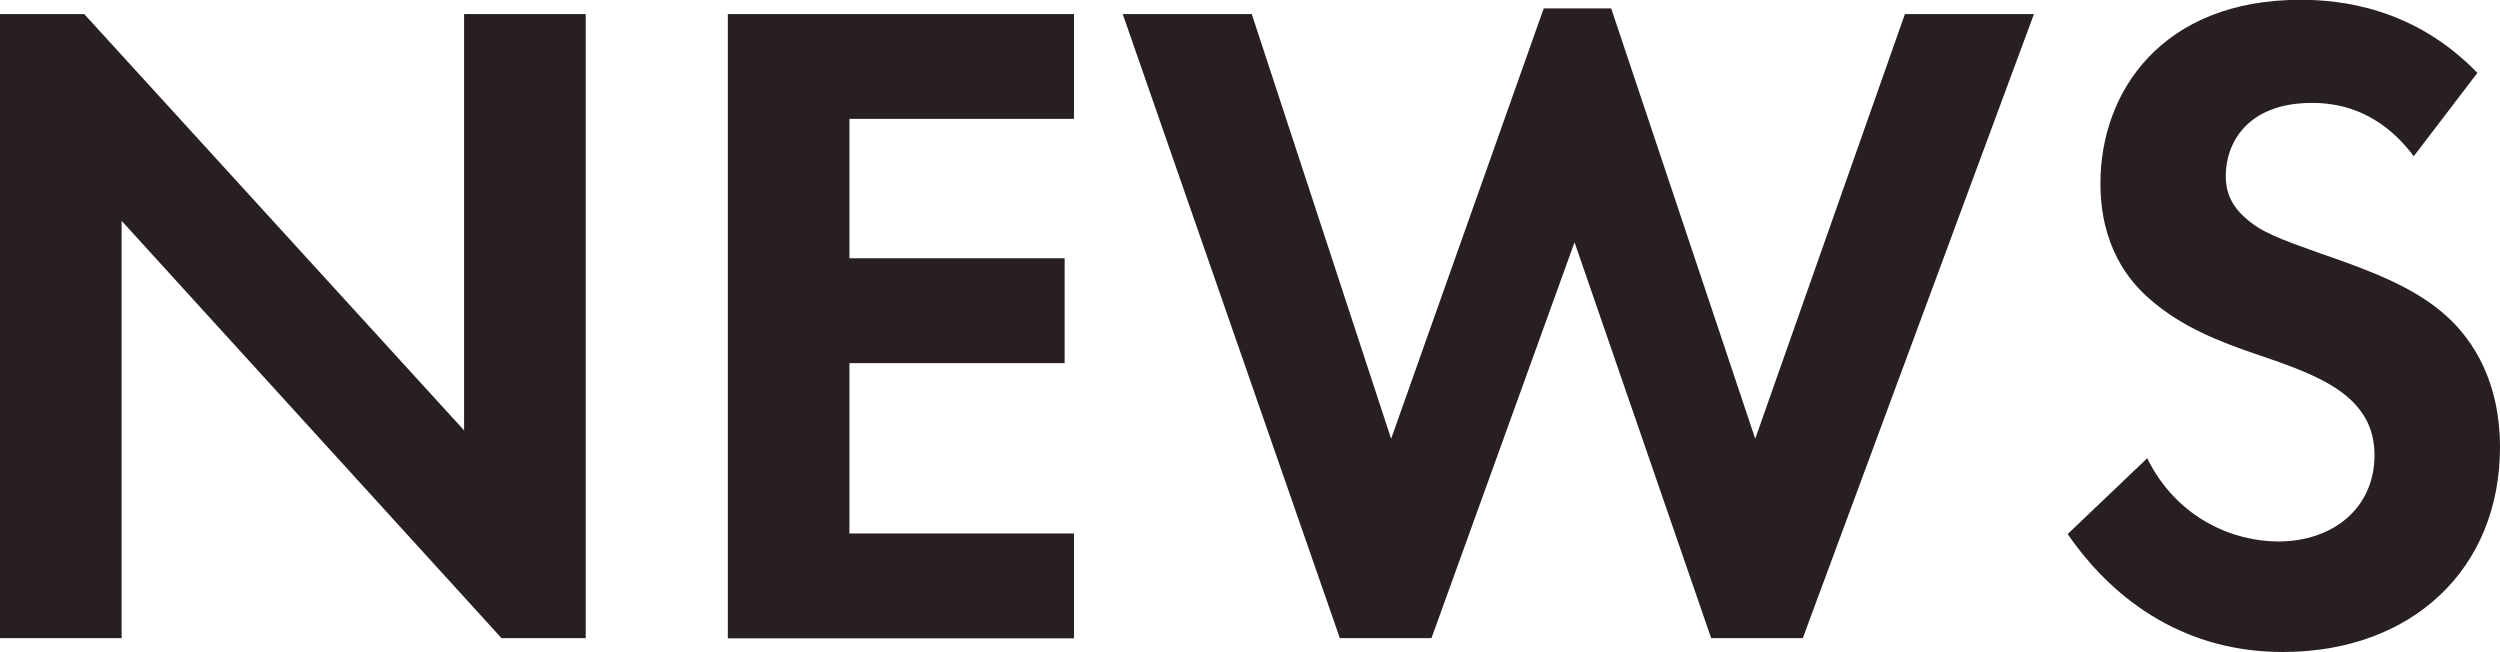
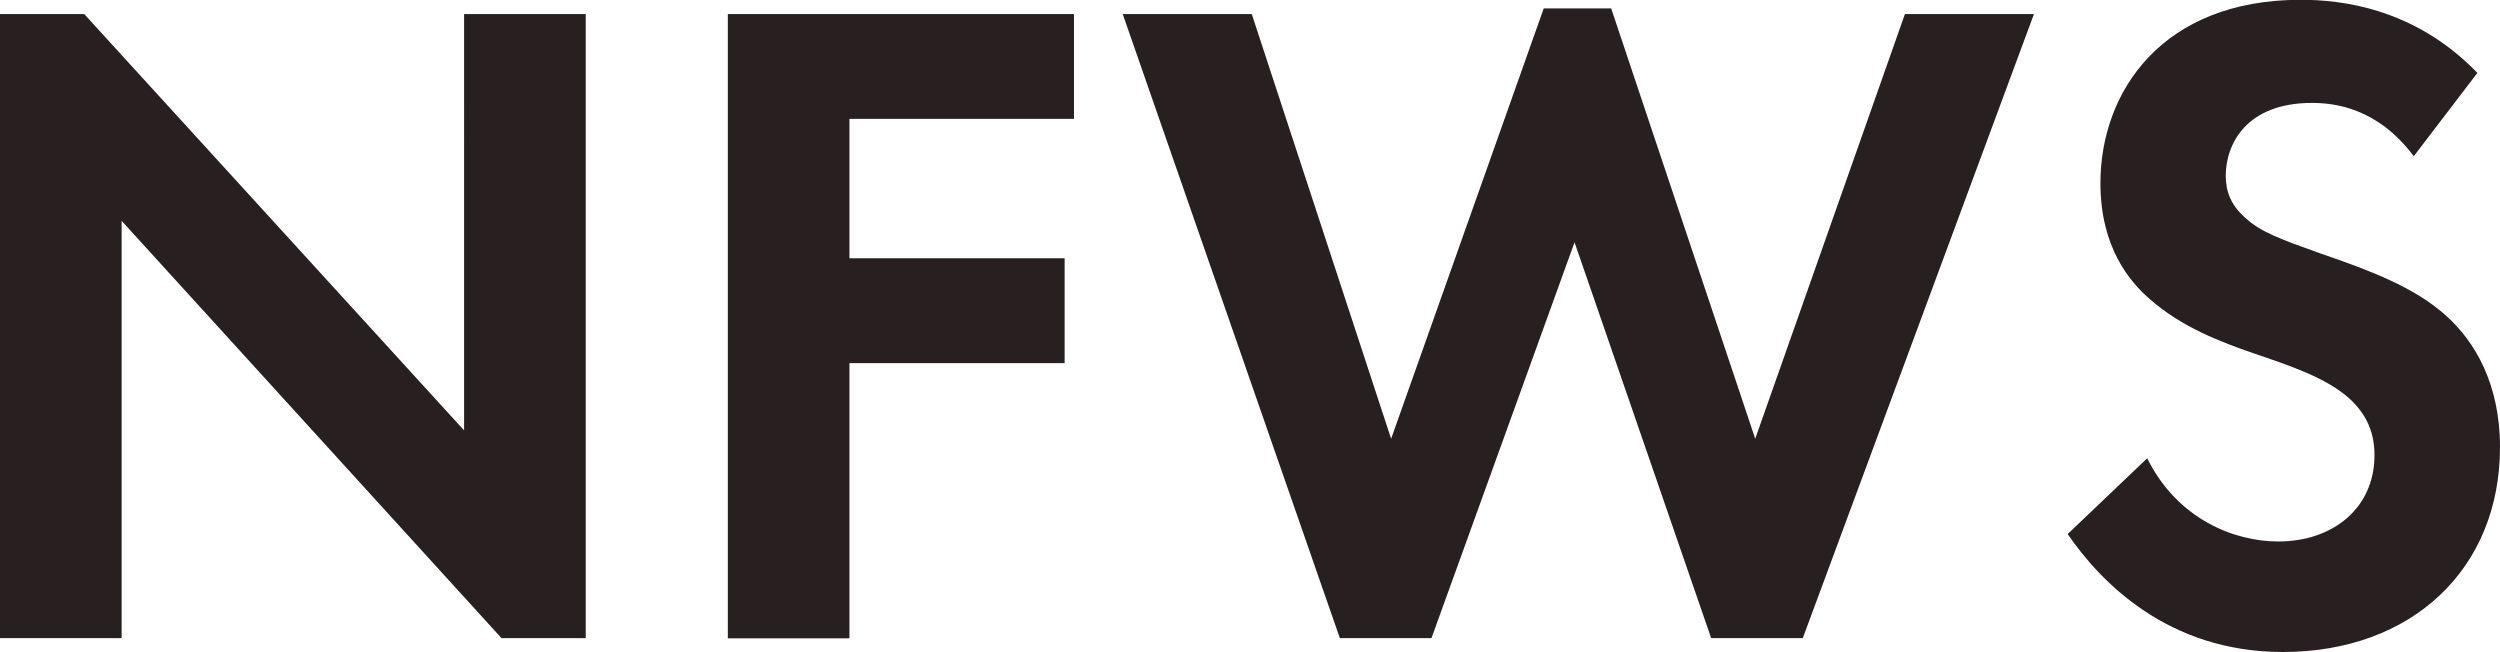
<svg xmlns="http://www.w3.org/2000/svg" id="_レイヤー_2" data-name="レイヤー 2" viewBox="0 0 128.26 33.46">
-   <path d="M0 32.74V.72h4.32l19.49 21.36V.72h6.24v32.02h-4.32L6.24 11.33v21.41H0zM55.1 6.1H43.58v7.15h11.04v5.38H43.58v8.74H55.1v5.38H37.34V.72H55.1V6.1zm18.34 26.64h-4.7L57.6.72h6.62l7.15 21.79L79.2.43h3.46l7.39 22.08L97.73.72h6.62L92.49 32.74h-4.7l-7.01-20.31-7.34 20.31zm50.4-24.72c-1.87-2.5-4.08-2.74-5.23-2.74-3.36 0-4.42 2.11-4.42 3.74 0 .77.24 1.49 1.01 2.16.77.72 1.82 1.1 3.84 1.82 2.5.86 4.85 1.73 6.48 3.22 1.44 1.3 2.74 3.46 2.74 6.72 0 6.24-4.51 10.51-11.14 10.51-5.9 0-9.36-3.6-11.04-6.05l4.08-3.89c1.54 3.12 4.46 4.27 6.72 4.27 2.83 0 4.94-1.73 4.94-4.42 0-1.15-.38-2.06-1.25-2.88-1.2-1.1-3.12-1.73-4.94-2.35-1.68-.58-3.7-1.34-5.33-2.78-1.06-.91-2.54-2.69-2.54-5.95 0-4.7 3.17-9.41 10.27-9.41 2.02 0 5.81.38 9.07 3.75l-3.26 4.27z" fill="#281f21" id="_レイアウト" data-name="レイアウト" />
+   <path d="M0 32.74V.72h4.32l19.49 21.36V.72h6.24v32.02h-4.32L6.24 11.33v21.41H0zM55.1 6.1H43.58v7.15h11.04v5.38H43.58v8.74v5.38H37.34V.72H55.1V6.1zm18.34 26.64h-4.7L57.6.72h6.62l7.15 21.79L79.2.43h3.46l7.39 22.08L97.73.72h6.62L92.49 32.74h-4.7l-7.01-20.31-7.34 20.31zm50.4-24.72c-1.87-2.5-4.08-2.74-5.23-2.74-3.36 0-4.42 2.11-4.42 3.74 0 .77.24 1.49 1.01 2.16.77.72 1.82 1.1 3.84 1.82 2.5.86 4.85 1.73 6.48 3.22 1.44 1.3 2.74 3.46 2.74 6.72 0 6.24-4.51 10.51-11.14 10.51-5.9 0-9.36-3.6-11.04-6.05l4.08-3.89c1.54 3.12 4.46 4.27 6.72 4.27 2.83 0 4.94-1.73 4.94-4.42 0-1.15-.38-2.06-1.25-2.88-1.2-1.1-3.12-1.73-4.94-2.35-1.68-.58-3.7-1.34-5.33-2.78-1.06-.91-2.54-2.69-2.54-5.95 0-4.7 3.17-9.41 10.27-9.41 2.02 0 5.81.38 9.07 3.75l-3.26 4.27z" fill="#281f21" id="_レイアウト" data-name="レイアウト" />
</svg>